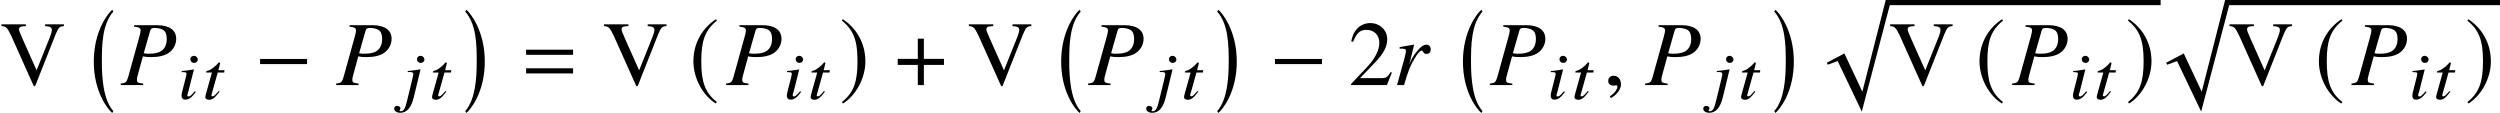
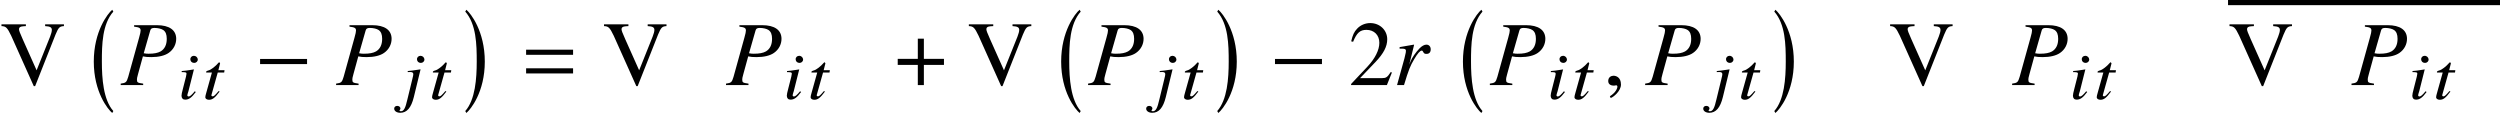
<svg xmlns="http://www.w3.org/2000/svg" xmlns:xlink="http://www.w3.org/1999/xlink" version="1.1" width="296.15pt" height="13.36pt" viewBox="70.735 58.662 296.15 13.36">
  <defs>
    <path id="g1-61" d="M5.999 -3.587V-4.195H0.435V-3.587H5.999ZM5.999 -1.38V-1.989H0.435V-1.38H5.999Z" />
    <path id="g7-0" d="M6.238 -2.489V-3.097H0.674V-2.489H6.238Z" />
    <path id="g7-184" d="M2.706 -3.108H0.326V-2.391H2.706V0H3.424V-2.391H5.804V-3.108H3.424V-5.499H2.706V-3.108Z" />
-     <path id="g7-185" d="M3.206 -7.793C1.63 -6.771 0.522 -5.01 0.522 -2.793C0.522 -0.772 1.674 1.272 3.174 2.195L3.304 2.022C1.869 0.891 1.456 -0.424 1.456 -2.826C1.456 -5.239 1.902 -6.488 3.304 -7.619L3.206 -7.793Z" />
-     <path id="g7-186" d="M0.413 -7.793L0.315 -7.619C1.717 -6.488 2.163 -5.239 2.163 -2.826C2.163 -0.424 1.75 0.891 0.315 2.022L0.446 2.195C1.945 1.272 3.097 -0.772 3.097 -2.793C3.097 -5.01 1.989 -6.771 0.413 -7.793Z" />
    <path id="g10-56" d="M2.12 -0.818L2.001 -0.905C1.628 -0.453 1.429 -0.286 1.278 -0.286C1.199 -0.286 1.128 -0.341 1.12 -0.405C1.12 -0.532 1.207 -0.77 1.255 -0.929L1.898 -3.486L1.945 -3.502C1.008 -3.351 0.818 -3.327 0.453 -3.303V-3.176C0.945 -3.168 1.016 -3.144 1.024 -2.986C1.024 -2.922 1 -2.787 0.961 -2.636L0.603 -1.231C0.476 -0.754 0.429 -0.524 0.429 -0.365C0.445 -0.071 0.596 0.087 0.865 0.087C1.302 0.087 1.628 -0.151 2.12 -0.818ZM2.358 -4.677C2.35 -4.907 2.144 -5.106 1.898 -5.106S1.469 -4.931 1.477 -4.685C1.485 -4.431 1.675 -4.264 1.937 -4.264C2.176 -4.264 2.366 -4.455 2.358 -4.677Z" />
    <path id="g10-57" d="M1.239 -0.222L2.033 -3.486L2.017 -3.502C1.27 -3.383 0.802 -3.319 0.516 -3.303V-3.176L0.746 -3.184H0.818C1.064 -3.184 1.175 -3.105 1.175 -2.93C1.183 -2.851 1.143 -2.684 1.048 -2.295L0.484 0.024C0.238 1.12 0.048 1.461 -0.302 1.461C-0.397 1.461 -0.453 1.429 -0.453 1.374C-0.453 1.342 -0.437 1.326 -0.405 1.286C-0.365 1.223 -0.349 1.183 -0.349 1.12C-0.357 0.953 -0.516 0.826 -0.731 0.826S-1.096 0.969 -1.088 1.159C-1.08 1.445 -0.778 1.644 -0.365 1.644C0.413 1.644 0.929 1.048 1.239 -0.222ZM2.493 -4.677C2.485 -4.907 2.279 -5.106 2.033 -5.106S1.604 -4.931 1.612 -4.685C1.62 -4.431 1.81 -4.264 2.072 -4.264C2.311 -4.264 2.501 -4.455 2.493 -4.677Z" />
    <path id="g10-67" d="M2.033 -0.873L1.914 -0.929C1.485 -0.429 1.35 -0.302 1.207 -0.302C1.088 -0.302 1.024 -0.397 1.072 -0.5L1.81 -3.128H2.573L2.612 -3.398H1.882L2.088 -4.216L2.009 -4.335H1.985C1.953 -4.335 1.914 -4.312 1.882 -4.264C1.548 -3.867 1 -3.438 0.715 -3.375C0.5 -3.311 0.429 -3.263 0.429 -3.176C0.429 -3.176 0.429 -3.152 0.445 -3.128H1.12L0.468 -0.794C0.381 -0.532 0.333 -0.27 0.333 -0.191C0.341 -0.024 0.524 0.103 0.77 0.103C1.183 0.103 1.477 -0.119 2.033 -0.873Z" />
    <path id="g13-37" d="M6.575 -5.478C6.575 -6.521 5.76 -7.097 4.282 -7.097H1.587V-6.923C2.206 -6.847 2.358 -6.76 2.358 -6.467C2.358 -6.304 2.315 -6.108 2.174 -5.597L0.891 -0.978C0.696 -0.326 0.619 -0.261 0 -0.174V0H2.663V-0.174C1.978 -0.272 1.924 -0.304 1.924 -0.685C1.924 -0.804 1.945 -0.891 2.054 -1.304L2.63 -3.402C2.913 -3.337 3.174 -3.315 3.63 -3.315C4.489 -3.315 5.228 -3.489 5.684 -3.815C6.249 -4.206 6.575 -4.826 6.575 -5.478ZM5.456 -5.478C5.456 -4.771 5.206 -4.271 4.728 -3.989C4.391 -3.804 3.967 -3.717 3.293 -3.717C3.097 -3.717 3.043 -3.717 2.728 -3.771L3.5 -6.467C3.565 -6.695 3.695 -6.771 4 -6.771C4.413 -6.771 4.826 -6.673 5.043 -6.521C5.325 -6.325 5.456 -5.999 5.456 -5.478Z" />
    <path id="g13-65" d="M4.478 -4.239C4.478 -4.565 4.271 -4.793 3.967 -4.793C3.717 -4.793 3.424 -4.63 3.141 -4.336C2.695 -3.869 2.261 -3.239 2.087 -2.804L1.935 -2.413L2.511 -4.771L2.478 -4.793L0.793 -4.499V-4.315C0.88 -4.315 0.978 -4.315 1.065 -4.315C1.315 -4.315 1.543 -4.293 1.543 -4.065C1.543 -3.913 1.543 -3.913 1.369 -3.174L0.489 0H1.315C1.869 -1.826 2.043 -2.261 2.521 -3.065C2.902 -3.728 3.217 -4.086 3.413 -4.086C3.489 -4.086 3.532 -4.043 3.587 -3.934C3.673 -3.75 3.76 -3.695 3.978 -3.695C4.304 -3.695 4.478 -3.891 4.478 -4.239Z" />
    <path id="g13-150" d="M2.119 -0.065C2.119 -0.967 1.489 -1.109 1.239 -1.109C0.967 -1.109 0.609 -0.946 0.609 -0.478C0.609 -0.043 1 0.065 1.282 0.065C1.359 0.065 1.413 0.054 1.445 0.043C1.489 0.033 1.522 0.022 1.543 0.022C1.619 0.022 1.695 0.076 1.695 0.174C1.695 0.38 1.522 0.869 0.804 1.326L0.902 1.532C1.228 1.424 2.119 0.706 2.119 -0.065Z" />
    <path id="g4-0" d="M2.858 11.39C1.674 10.053 1.5 7.543 1.5 5.532S1.543 1.109 2.858 -0.391L2.728 -0.609C2.206 -0.174 0.543 1.935 0.543 5.532S2.206 11.184 2.728 11.618L2.858 11.39Z" />
    <path id="g4-1" d="M0.326 11.39L0.456 11.618C0.978 11.184 2.641 9.129 2.641 5.532S0.978 -0.174 0.456 -0.609L0.326 -0.391C1.641 1.109 1.685 3.521 1.685 5.532S1.511 10.053 0.326 11.39Z" />
-     <path id="g4-112" d="M8.282 -0.609H7.64L4.869 10.249L2.739 5.717L0.652 6.825L0.783 7.054L1.945 6.619L4.804 12.607L8.282 -0.609Z" />
    <path id="g17-50" d="M5.162 -1.489L5.021 -1.543C4.619 -0.924 4.478 -0.826 3.989 -0.826H1.391L3.217 -2.739C4.184 -3.75 4.608 -4.576 4.608 -5.423C4.608 -6.51 3.728 -7.347 2.598 -7.347C2 -7.347 1.435 -7.108 1.032 -6.673C0.685 -6.304 0.522 -5.956 0.337 -5.184L0.565 -5.13C1 -6.195 1.391 -6.543 2.141 -6.543C3.054 -6.543 3.673 -5.923 3.673 -5.01C3.673 -4.163 3.174 -3.152 2.261 -2.185L0.326 -0.13V0H4.565L5.162 -1.489Z" />
    <path id="g17-86" d="M7.575 -6.988V-7.195H5.347V-6.988C5.945 -6.956 6.141 -6.836 6.141 -6.532C6.141 -6.358 6.065 -6.065 5.934 -5.738L4.336 -1.75L2.695 -5.423C2.337 -6.217 2.25 -6.467 2.25 -6.63C2.25 -6.836 2.402 -6.945 2.75 -6.967C2.793 -6.967 2.913 -6.977 3.065 -6.988V-7.195H0.174V-6.988C0.706 -6.967 0.859 -6.814 1.326 -5.847L4 0.12H4.163L6.575 -5.978C6.934 -6.836 7.054 -6.956 7.575 -6.988Z" />
  </defs>
  <g id="page1">
    <use x="70.735" y="68.742" xlink:href="#g17-86" />
    <use x="81.302" y="60.427" xlink:href="#g4-0" />
    <use x="85.033" y="68.742" xlink:href="#g13-37" />
    <use x="91.807" y="70.379" xlink:href="#g10-56" />
    <use x="94.72" y="70.379" xlink:href="#g10-67" />
    <use x="100.871" y="68.742" xlink:href="#g7-0" />
    <use x="110.549" y="68.742" xlink:href="#g13-37" />
    <use x="118.519" y="70.379" xlink:href="#g10-57" />
    <use x="121.58" y="70.379" xlink:href="#g10-67" />
    <use x="125.524" y="60.427" xlink:href="#g4-1" />
    <use x="132.623" y="68.742" xlink:href="#g1-61" />
    <use x="142.112" y="68.742" xlink:href="#g17-86" />
    <use x="152.352" y="68.726" xlink:href="#g7-185" />
    <use x="156.737" y="68.742" xlink:href="#g13-37" />
    <use x="163.512" y="70.379" xlink:href="#g10-56" />
    <use x="166.425" y="70.379" xlink:href="#g10-67" />
    <use x="170.151" y="68.726" xlink:href="#g7-186" />
    <use x="176.753" y="68.742" xlink:href="#g7-184" />
    <use x="185.33" y="68.742" xlink:href="#g17-86" />
    <use x="195.897" y="60.427" xlink:href="#g4-0" />
    <use x="199.628" y="68.742" xlink:href="#g13-37" />
    <use x="207.598" y="70.379" xlink:href="#g10-57" />
    <use x="210.659" y="70.379" xlink:href="#g10-67" />
    <use x="214.603" y="60.427" xlink:href="#g4-1" />
    <use x="221.096" y="68.742" xlink:href="#g7-0" />
    <use x="230.459" y="68.742" xlink:href="#g17-50" />
    <use x="235.739" y="68.742" xlink:href="#g13-65" />
    <use x="243.491" y="60.427" xlink:href="#g4-0" />
    <use x="247.222" y="68.742" xlink:href="#g13-37" />
    <use x="253.997" y="70.379" xlink:href="#g10-56" />
    <use x="256.91" y="70.379" xlink:href="#g10-67" />
    <use x="260.636" y="68.742" xlink:href="#g13-150" />
    <use x="265.618" y="68.742" xlink:href="#g13-37" />
    <use x="273.588" y="70.379" xlink:href="#g10-57" />
    <use x="276.648" y="70.379" xlink:href="#g10-67" />
    <use x="280.592" y="60.427" xlink:href="#g4-1" />
    <use x="286.48" y="59.273" xlink:href="#g4-112" />
-     <rect x="294.465" y="58.662" height="0.611" width="32.217" />
    <use x="294.465" y="68.742" xlink:href="#g17-86" />
    <use x="304.705" y="68.726" xlink:href="#g7-185" />
    <use x="309.091" y="68.742" xlink:href="#g13-37" />
    <use x="315.865" y="70.379" xlink:href="#g10-56" />
    <use x="318.778" y="70.379" xlink:href="#g10-67" />
    <use x="322.504" y="68.726" xlink:href="#g7-186" />
    <use x="326.682" y="59.273" xlink:href="#g4-112" />
    <rect x="334.668" y="58.662" height="0.611" width="32.217" />
    <use x="334.668" y="68.742" xlink:href="#g17-86" />
    <use x="344.908" y="68.726" xlink:href="#g7-185" />
    <use x="349.293" y="68.742" xlink:href="#g13-37" />
    <use x="356.068" y="70.379" xlink:href="#g10-56" />
    <use x="358.981" y="70.379" xlink:href="#g10-67" />
    <use x="362.707" y="68.726" xlink:href="#g7-186" />
  </g>
</svg>